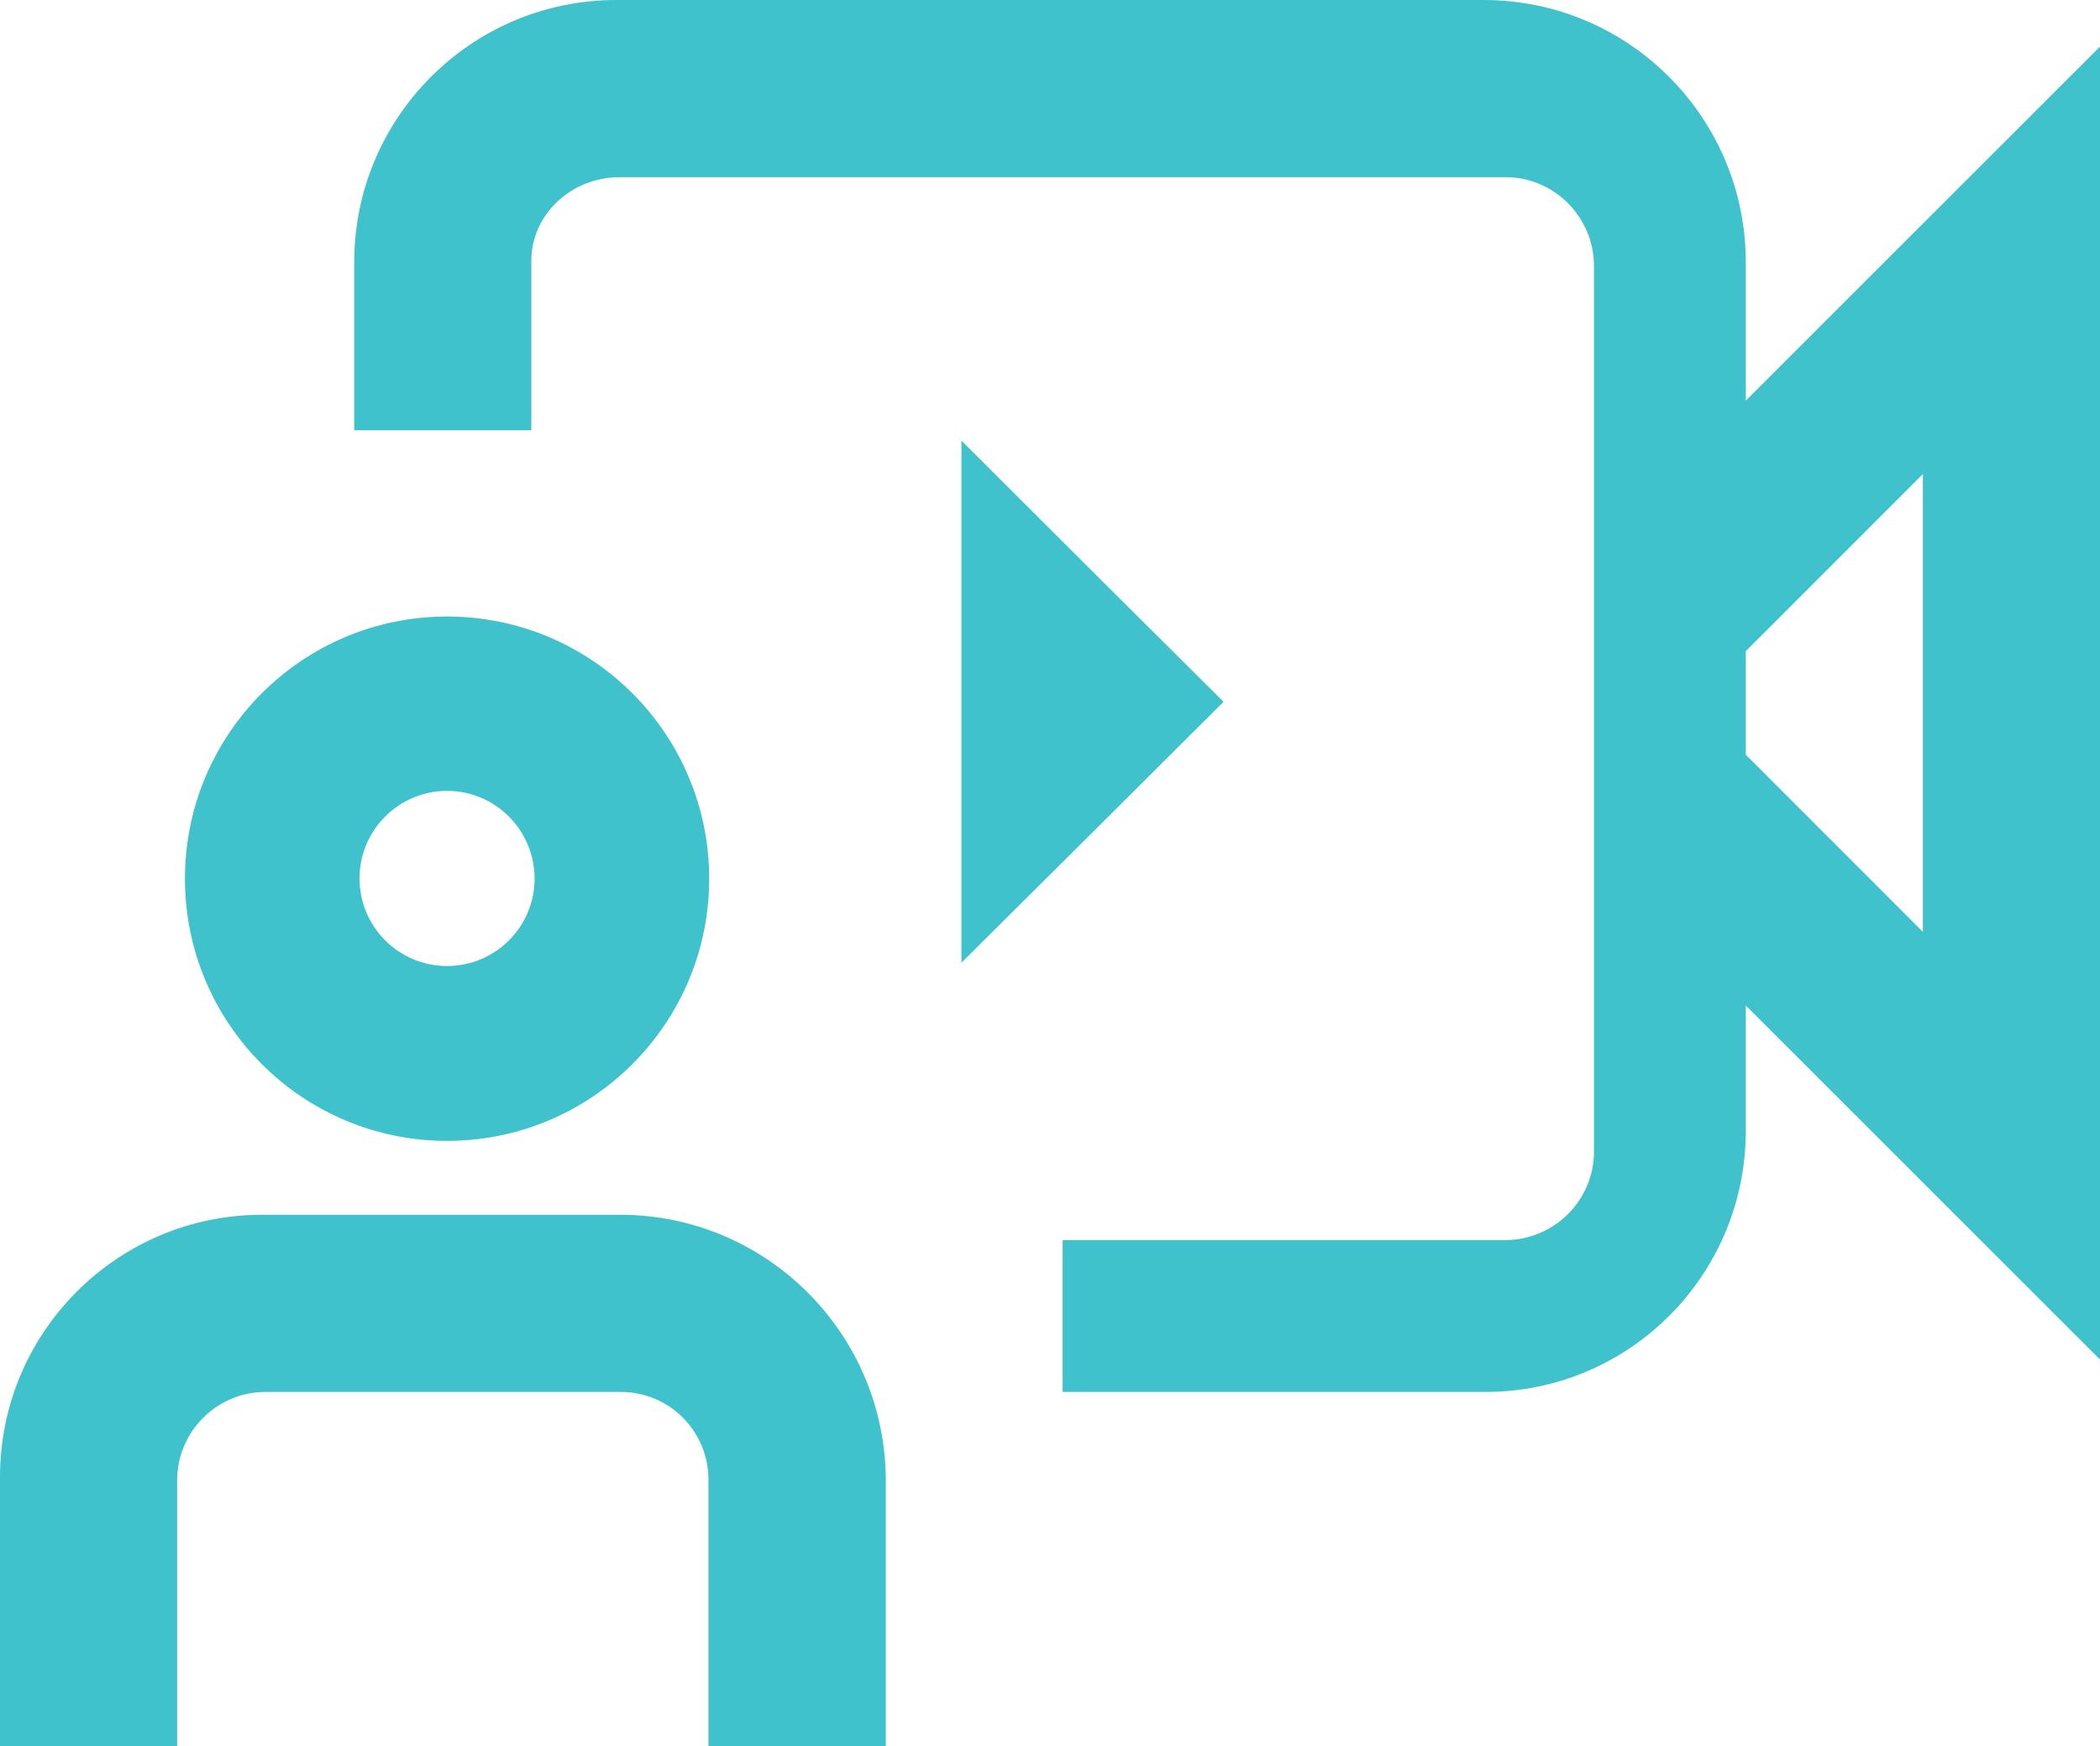
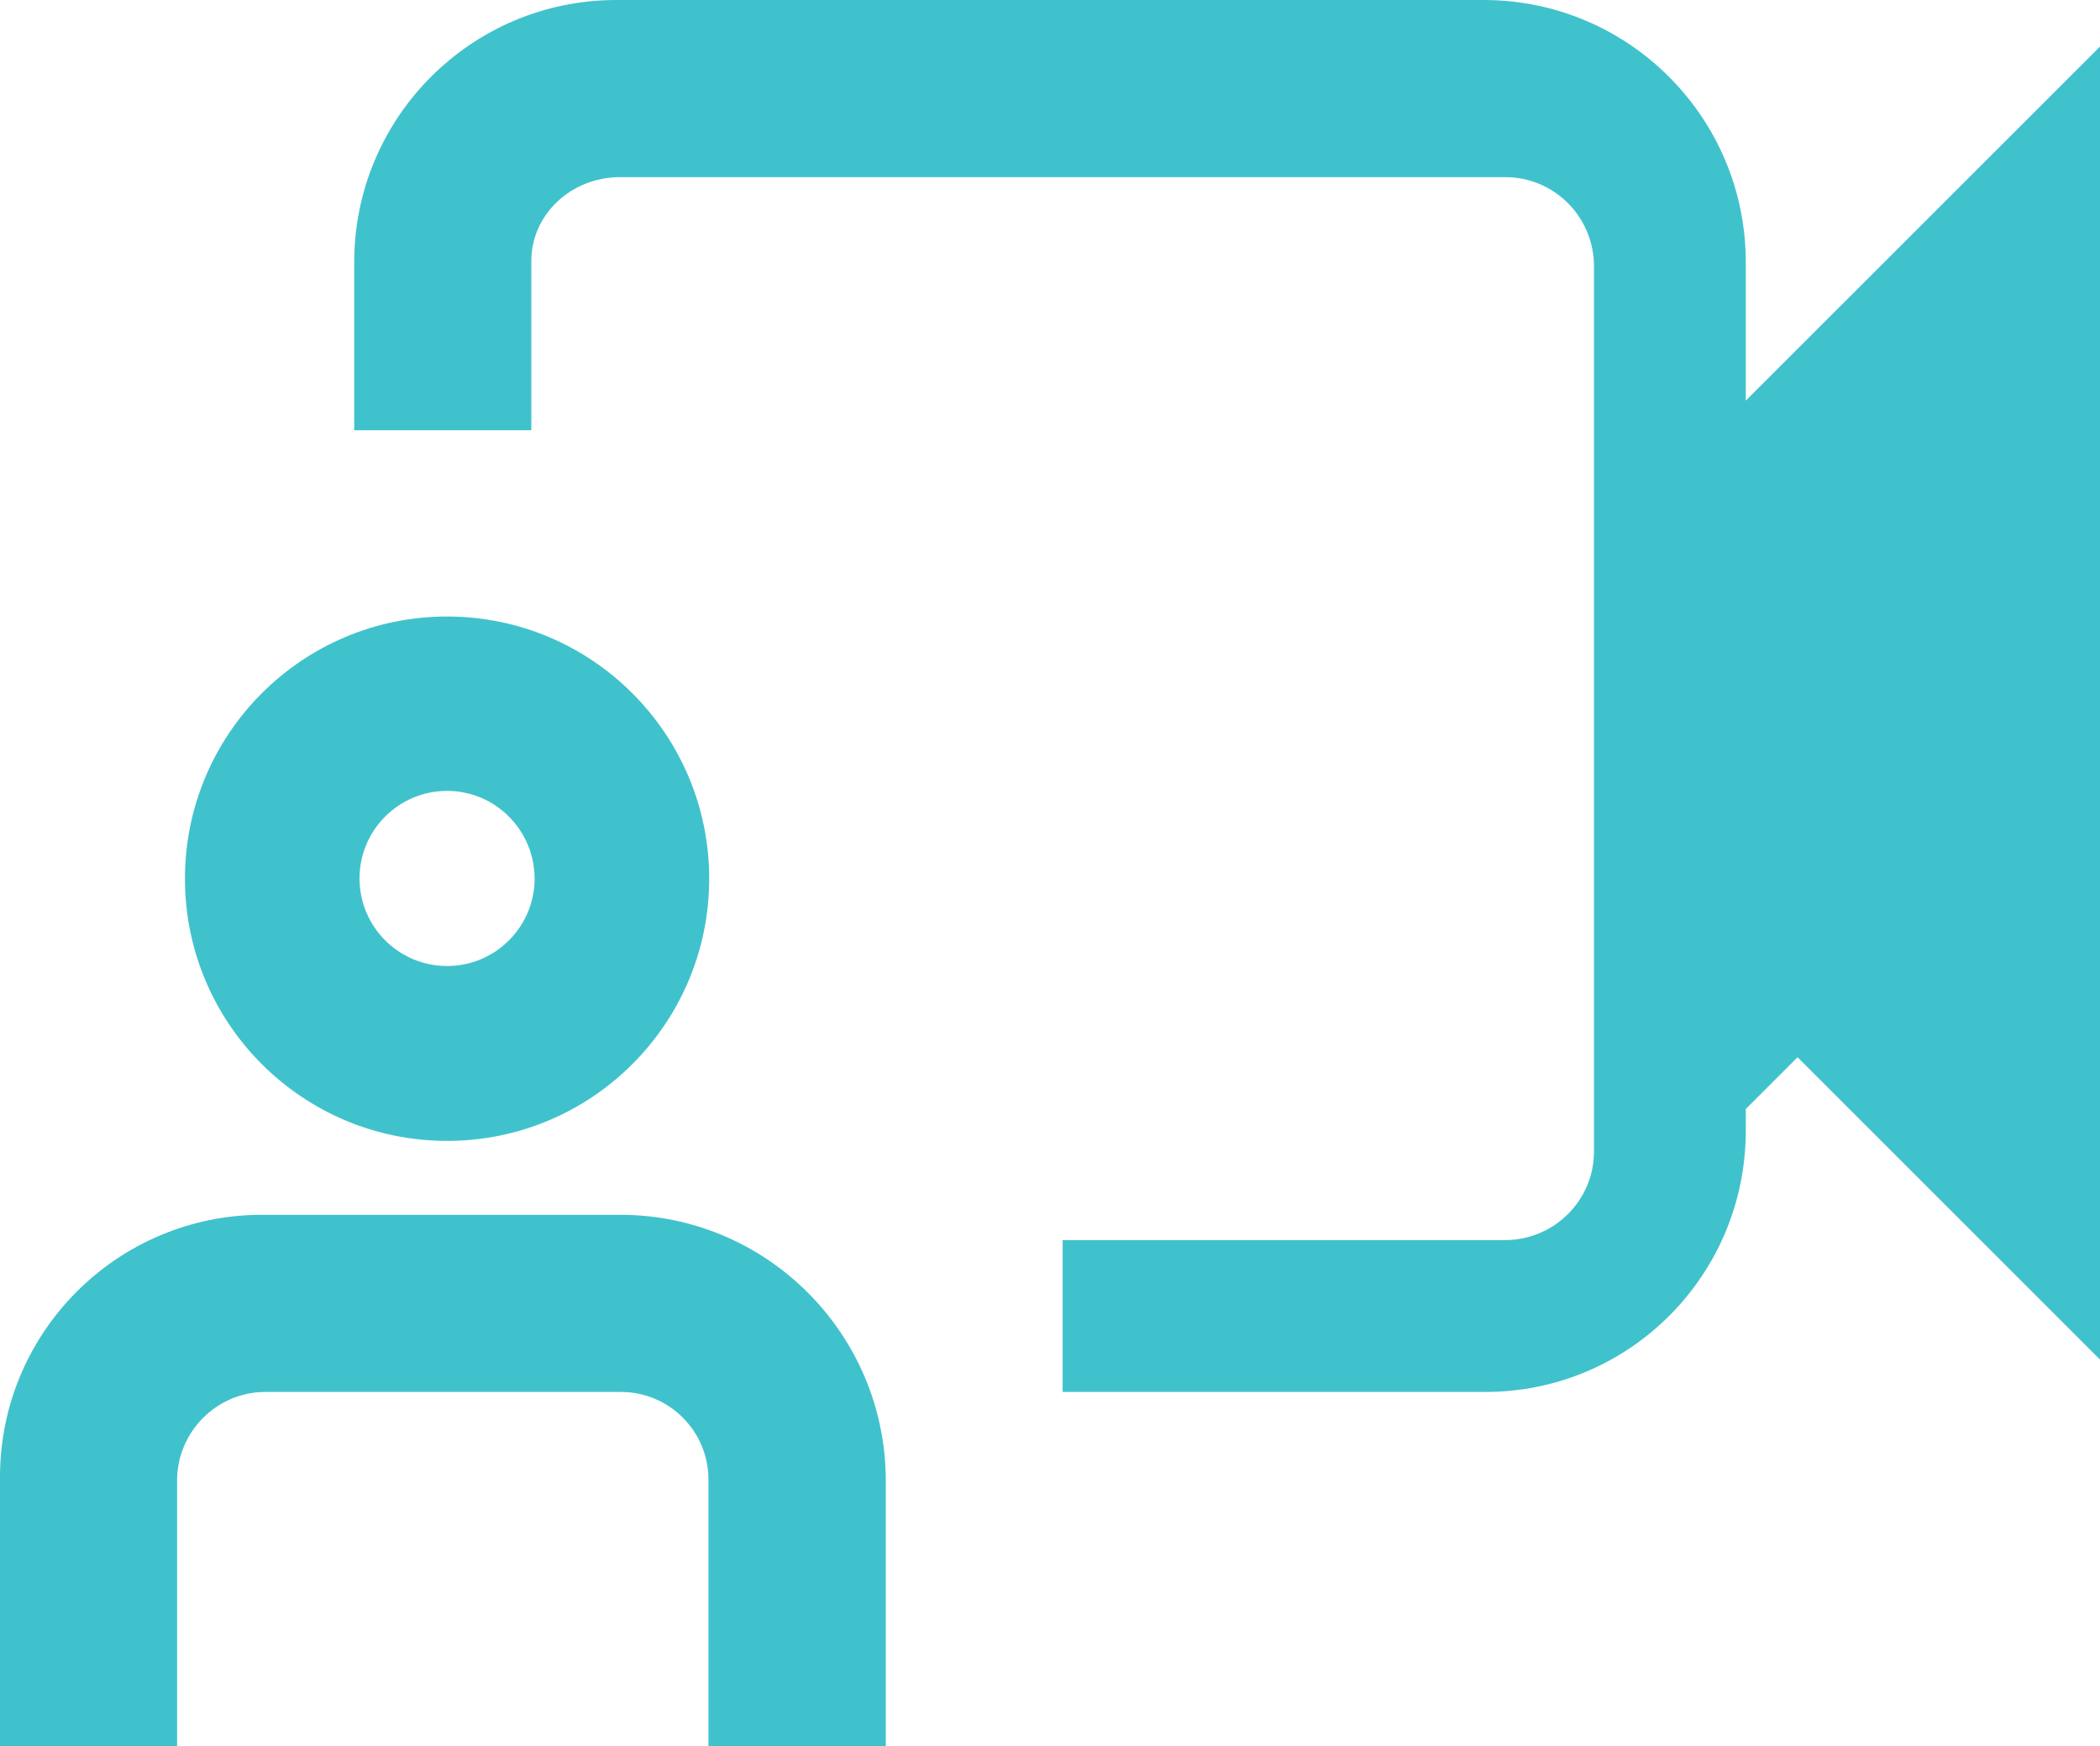
<svg xmlns="http://www.w3.org/2000/svg" width="83" height="69" viewBox="0 0 83 69">
  <defs>
    <style>.d{fill:#40c2cc;}</style>
  </defs>
  <g id="a" />
  <g id="b">
    <g id="c">
      <g>
-         <path class="d" d="M83,1.84l-14,13.99v-5.47c0-5.72-4.64-10.36-10.36-10.36H24.36c-5.72,0-10.36,4.64-10.36,10.36v6.64h7v-6.69c0-1.83,1.57-3.31,3.5-3.31H59.5c1.93,0,3.49,1.57,3.5,3.5V45.5c0,1.93-1.57,3.49-3.5,3.5h-17.5v6h16.71c5.69,0,10.29-4.62,10.29-10.32v-4.95l14,13.99V1.84Zm-7,34.98l-7-7v-4.09l7-7v18.09Z" />
-         <polygon class="d" points="48.36 27.73 43.18 22.58 38 17.41 38 27.73 38 38.04 43.18 32.89 48.36 27.73" />
+         <path class="d" d="M83,1.84l-14,13.99v-5.47c0-5.72-4.64-10.36-10.36-10.36H24.36c-5.72,0-10.36,4.64-10.36,10.36v6.64h7v-6.69c0-1.83,1.57-3.31,3.5-3.31H59.5c1.93,0,3.49,1.57,3.5,3.5V45.5c0,1.93-1.57,3.49-3.5,3.5h-17.5v6h16.71c5.69,0,10.29-4.62,10.29-10.32v-4.95l14,13.99V1.84Zm-7,34.98l-7-7v-4.09v18.09Z" />
        <path class="d" d="M17.67,45.08c5.72,0,10.36-4.64,10.36-10.36s-4.64-10.36-10.36-10.36-10.36,4.64-10.36,10.36,4.64,10.36,10.36,10.36Zm0-13.83c1.91,0,3.45,1.55,3.46,3.46,0,1.91-1.55,3.46-3.46,3.46s-3.46-1.55-3.46-3.46,1.55-3.46,3.46-3.46Z" />
        <path class="d" d="M24.51,48H10.36c-5.72,0-10.36,4.64-10.36,10.36v10.64H7v-10.5c0-1.93,1.57-3.5,3.49-3.5h14.05c1.91,0,3.46,1.55,3.46,3.46v10.54h7.01v-10.5c-.01-5.8-4.71-10.5-10.5-10.5Z" />
      </g>
    </g>
  </g>
</svg>